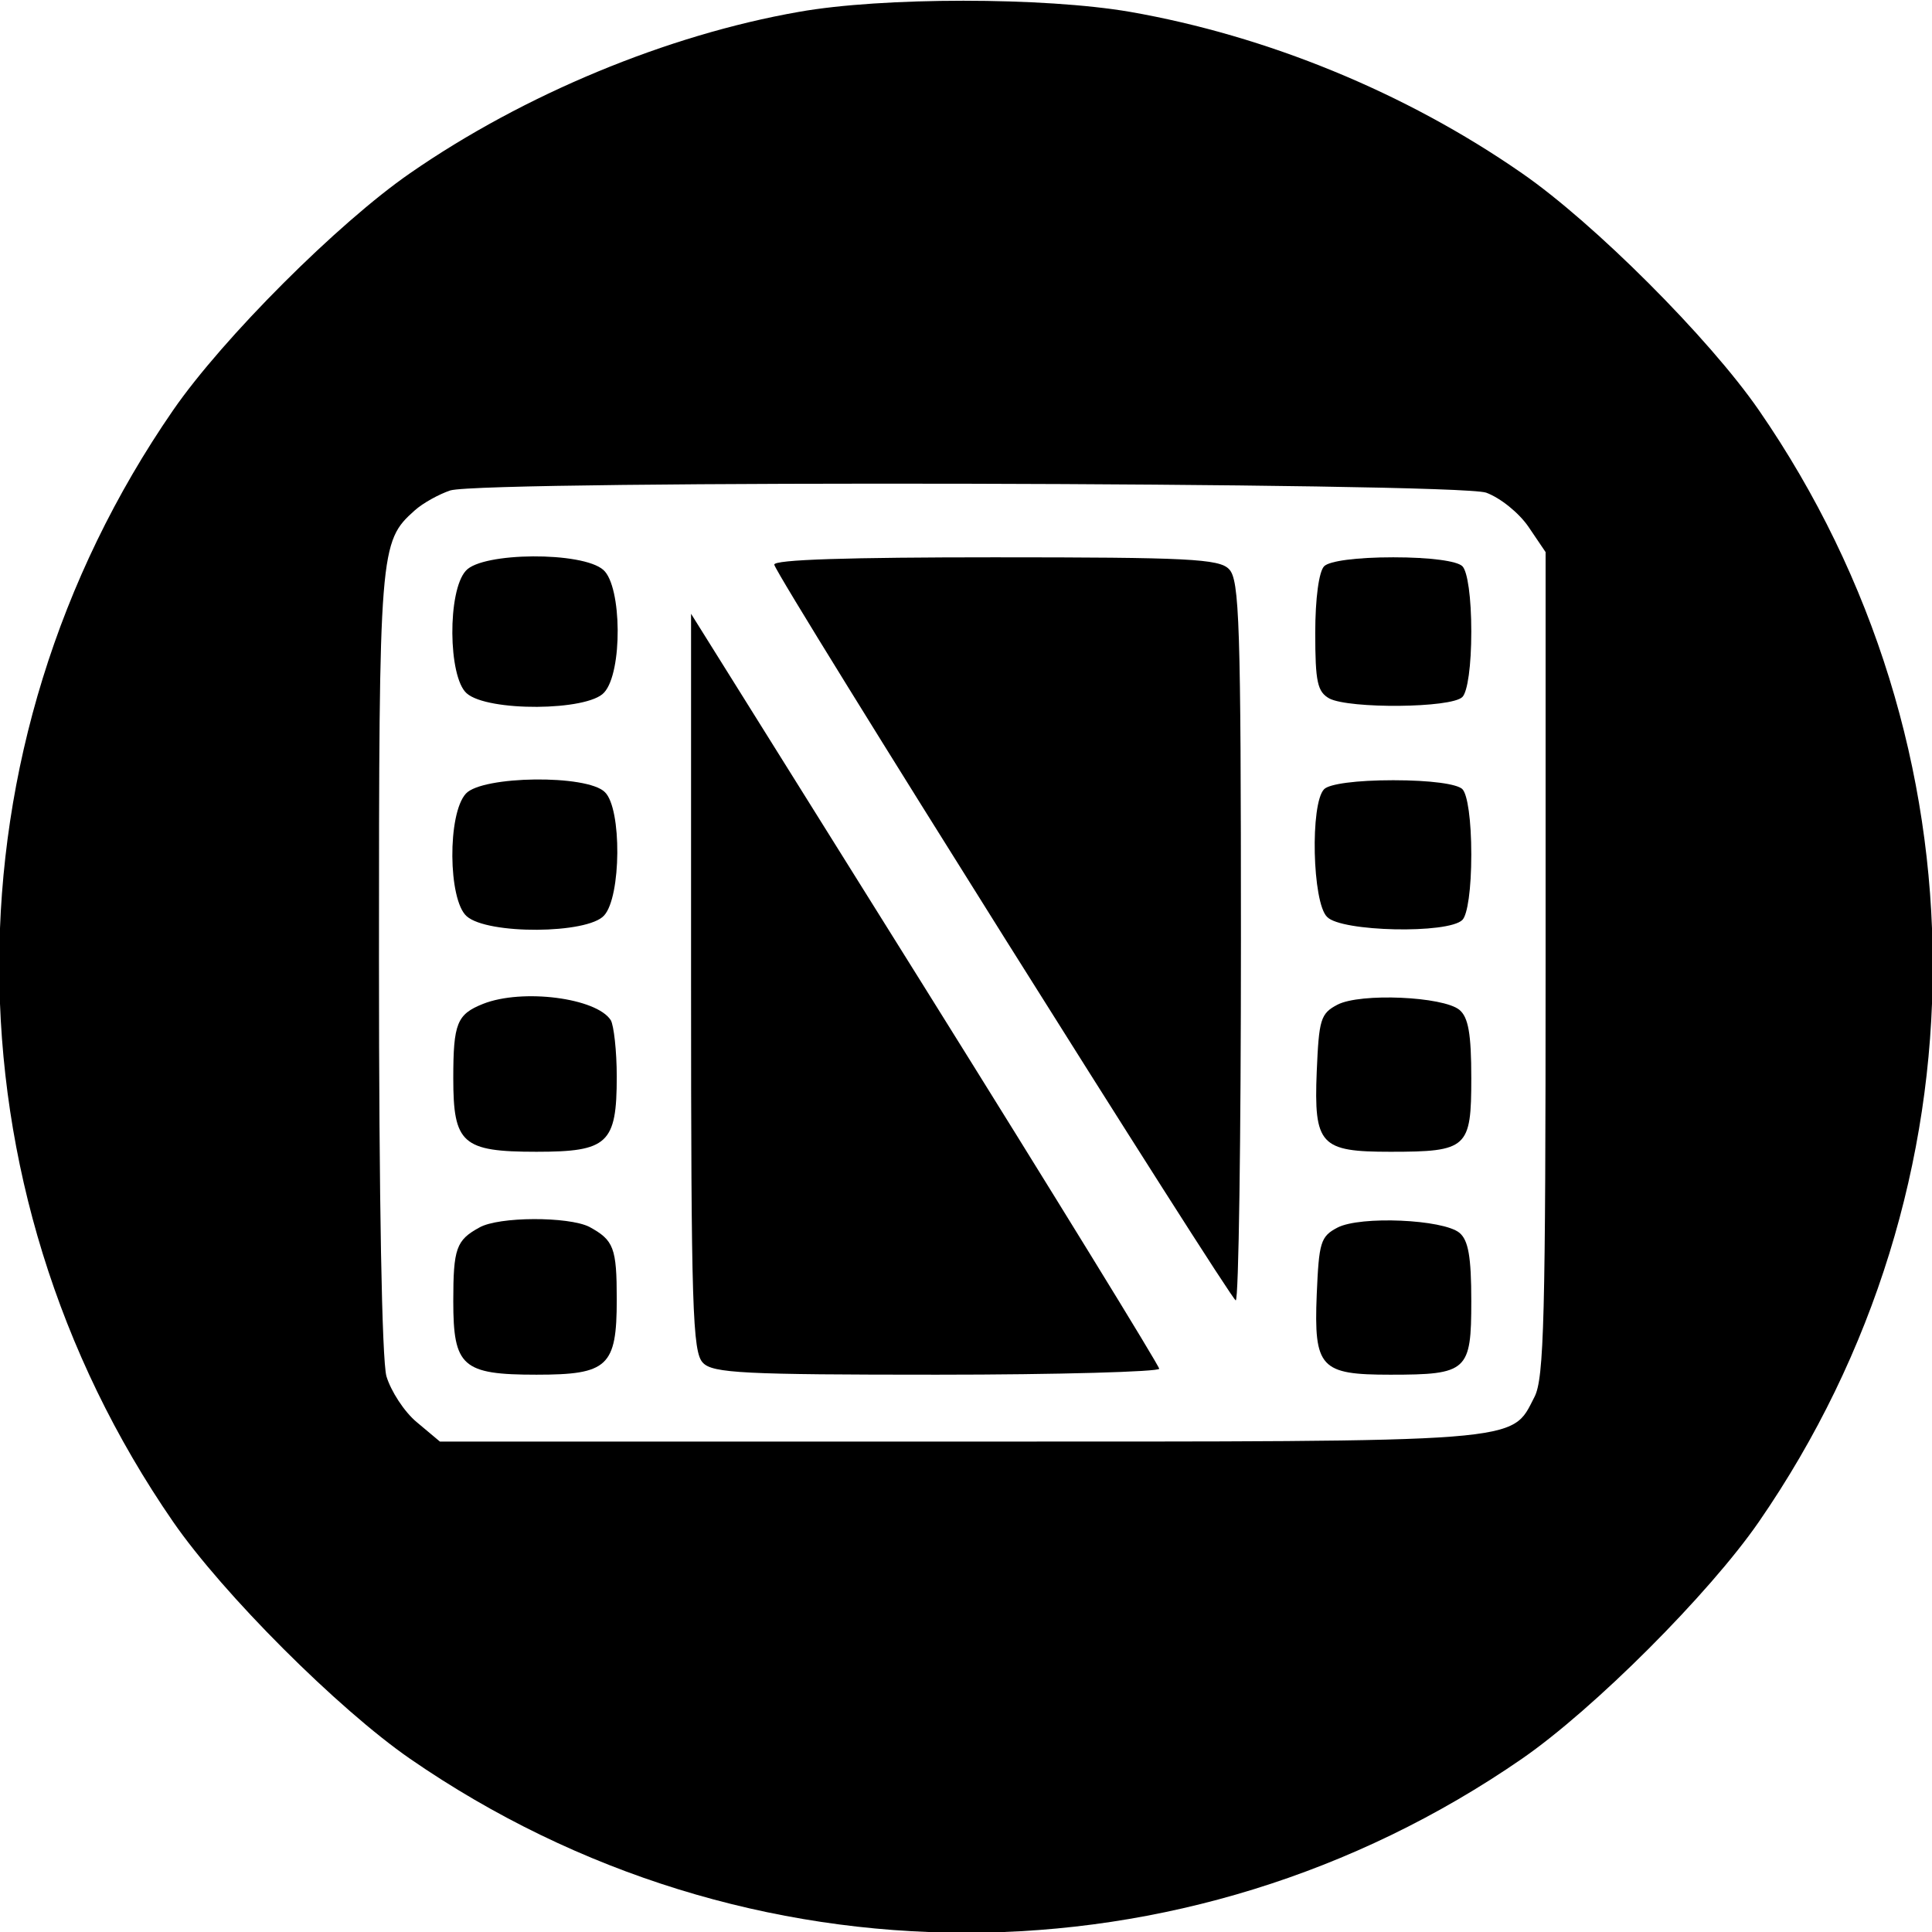
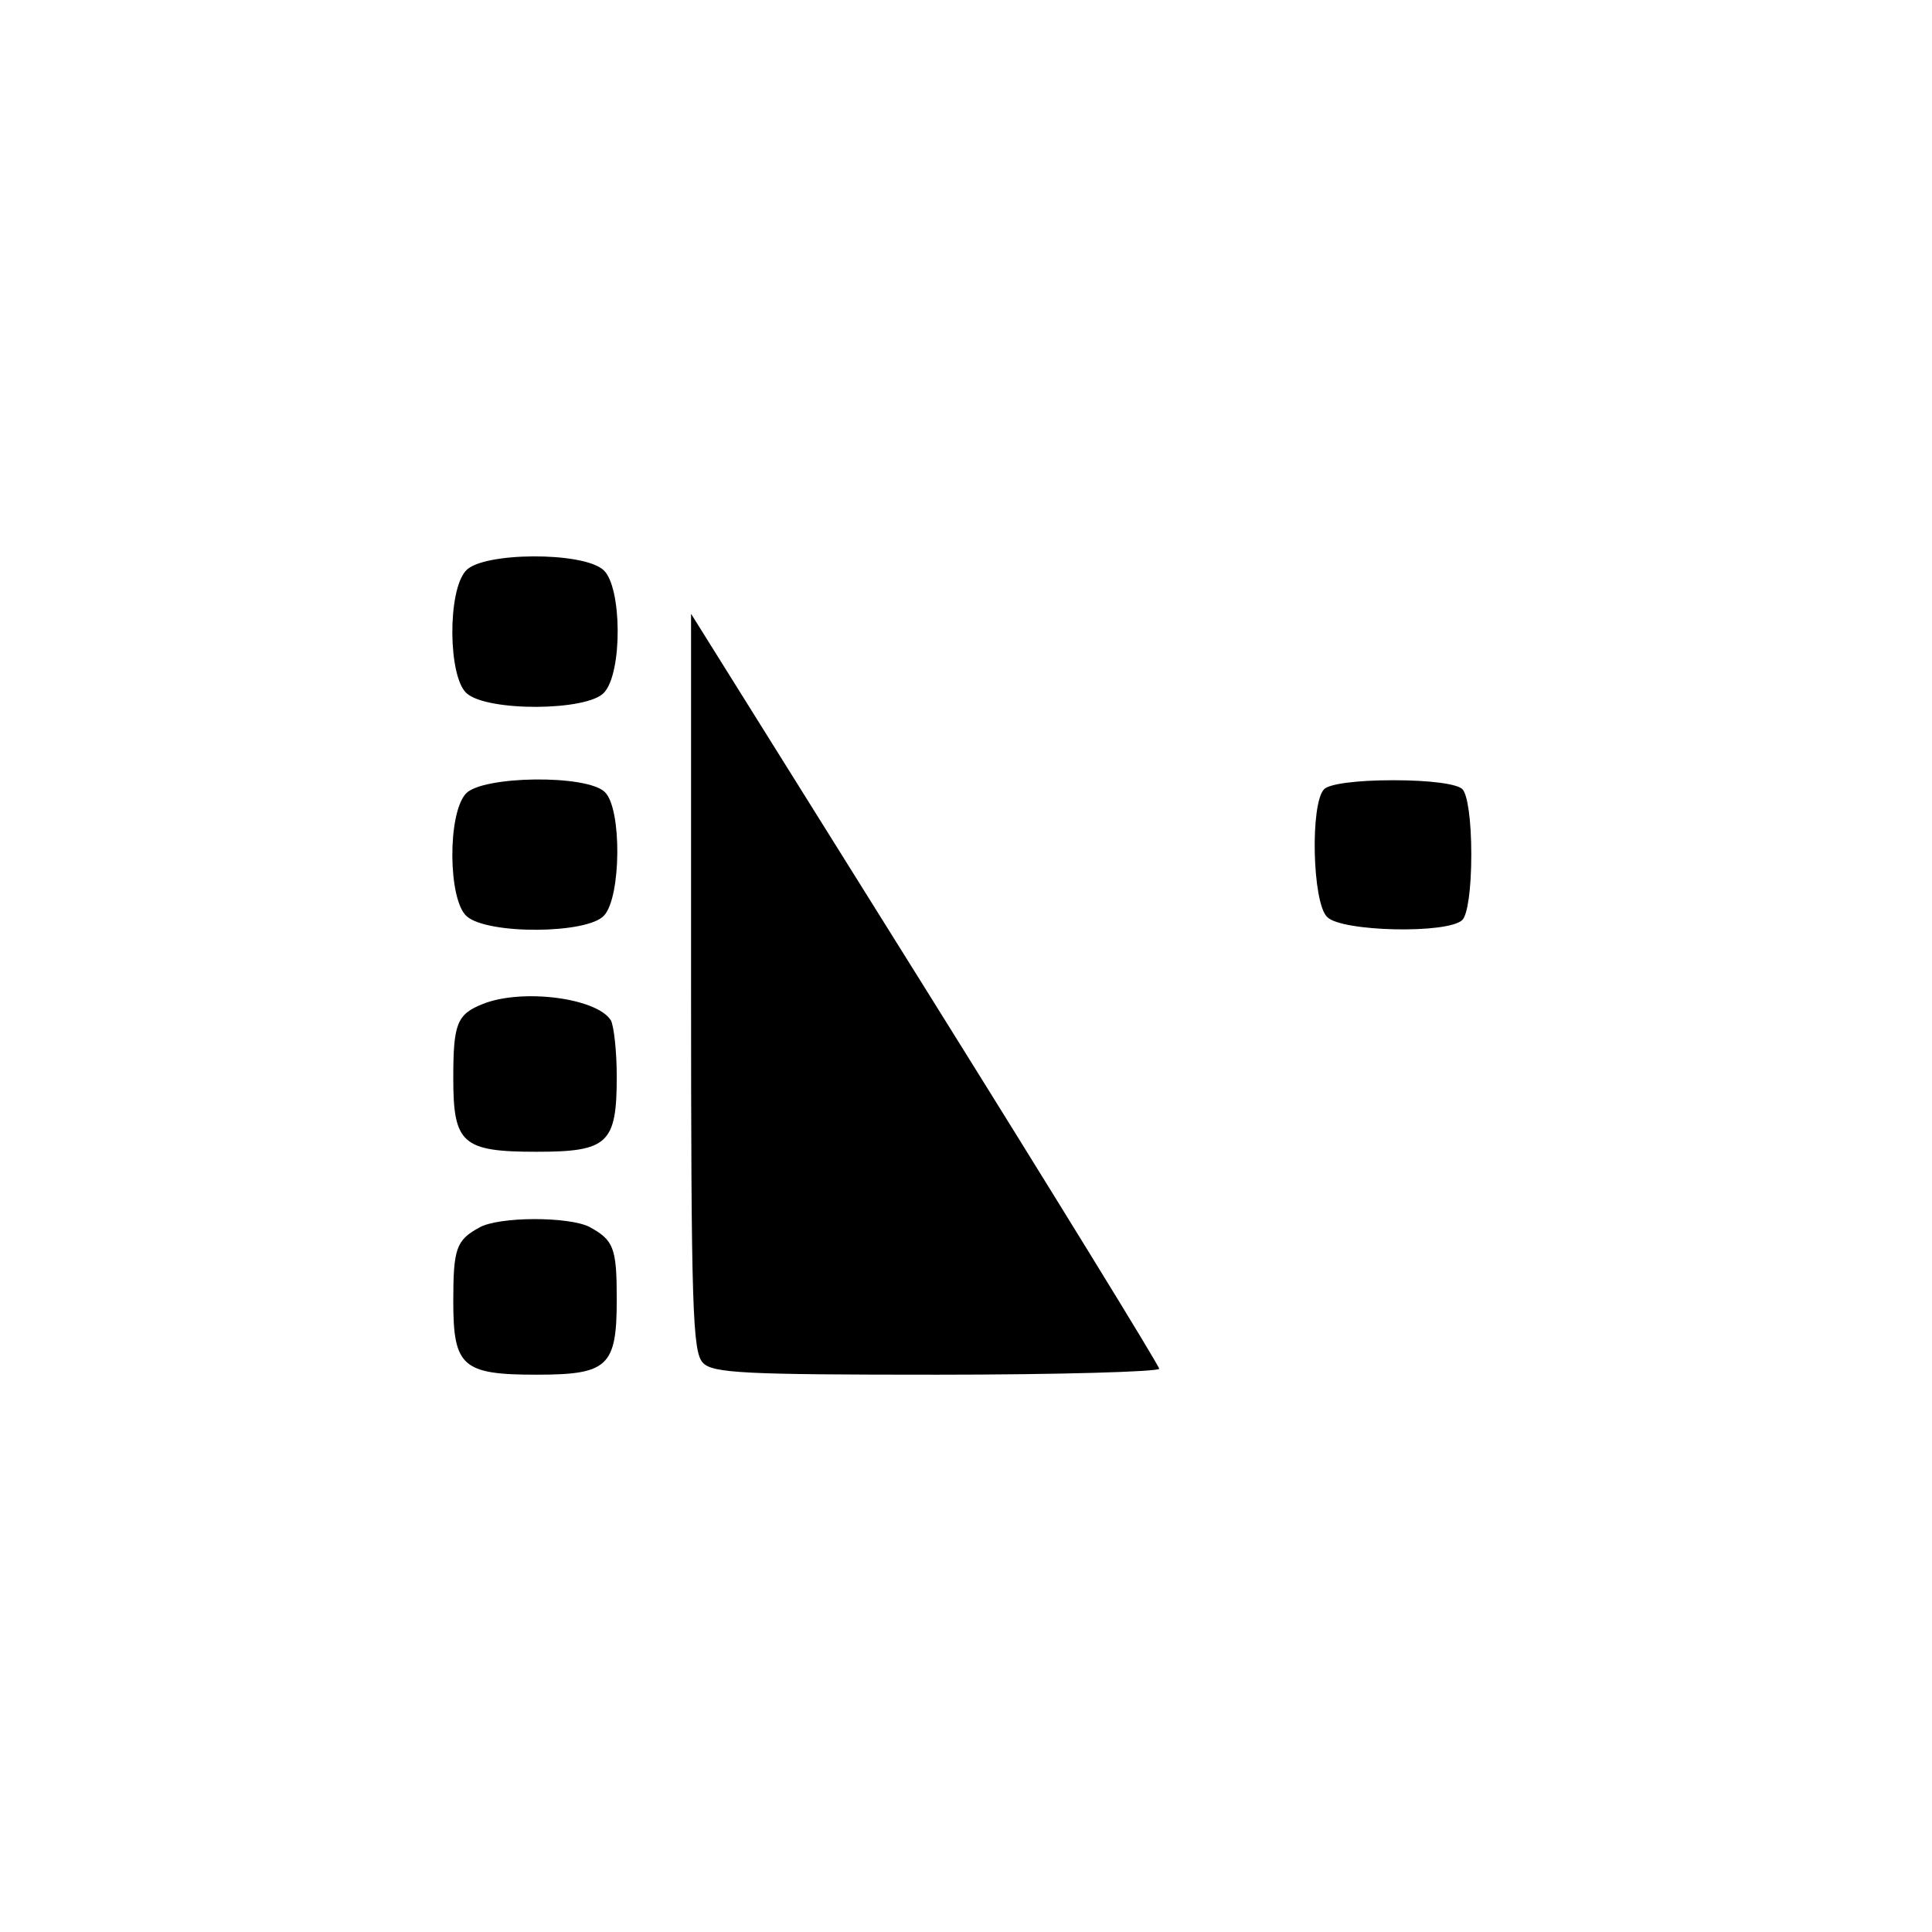
<svg xmlns="http://www.w3.org/2000/svg" version="1.0" width="260pt" height="260pt" viewBox="0 0 260 260" preserveAspectRatio="xMidYMid meet">
  <g transform="translate(0,260) scale(0.1,-0.1)" fill="#000000" stroke="none">
-     <path d="M1075 2584 c-177 -31 -370 -111 -523 -217 -97 -67 -252 -222 -319 -319 -312 -452 -312 -1044 0 -1496 67 -97 222 -252 319 -319 452 -312 1044 -312 1496 0 97 67 252 222 319 319 312 452 312 1044 0 1496 -67 97 -222 252 -319 319 -157 109 -344 185 -527 217 -116 20 -334 20 -446 0z m925 -647 c19 -7 44 -27 57 -46 l23 -34 0 -554 c0 -476 -2 -558 -15 -583 -32 -62 -6 -60 -774 -60 l-699 0 -31 26 c-17 14 -35 42 -41 62 -6 23 -10 234 -10 560 0 554 1 563 48 605 11 10 33 22 48 27 47 14 1352 11 1394 -3z" />
    <path d="M627 1832 c-25 -27 -24 -143 1 -165 28 -25 163 -24 185 1 25 27 24 143 -1 165 -28 25 -163 24 -185 -1z" />
-     <path d="M1042 1840 c7 -23 614 -989 621 -990 4 0 7 218 7 484 0 427 -2 486 -16 500 -13 14 -56 16 -316 16 -194 0 -298 -3 -296 -10z" />
-     <path d="M1782 1838 c-7 -7 -12 -43 -12 -90 0 -66 3 -79 19 -88 27 -14 164 -13 179 2 7 7 12 42 12 88 0 46 -5 81 -12 88 -7 7 -43 12 -93 12 -50 0 -86 -5 -93 -12z" />
    <path d="M930 1278 c0 -438 2 -498 16 -512 13 -14 56 -16 315 -16 164 0 299 4 299 8 0 4 -142 235 -315 512 l-315 504 0 -496z" />
    <path d="M627 1532 c-25 -27 -24 -143 1 -165 28 -25 163 -24 185 1 23 25 24 144 1 166 -24 24 -165 22 -187 -2z" />
    <path d="M1782 1538 c-19 -19 -16 -153 4 -172 19 -20 163 -23 182 -4 7 7 12 42 12 88 0 46 -5 81 -12 88 -7 7 -43 12 -93 12 -50 0 -86 -5 -93 -12z" />
    <path d="M650 1249 c-35 -14 -40 -26 -40 -100 0 -88 12 -99 112 -99 96 0 108 11 108 101 0 35 -4 69 -8 76 -19 30 -119 43 -172 22z" />
-     <path d="M1800 1248 c-23 -12 -25 -20 -28 -90 -4 -99 5 -108 99 -108 104 0 109 5 109 99 0 60 -4 82 -16 92 -22 18 -133 23 -164 7z" />
    <path d="M645 948 c-31 -17 -35 -28 -35 -99 0 -88 12 -99 112 -99 96 0 108 11 108 101 0 70 -4 80 -37 98 -28 14 -122 14 -148 -1z" />
-     <path d="M1800 948 c-23 -12 -25 -20 -28 -90 -4 -99 5 -108 99 -108 104 0 109 5 109 99 0 60 -4 82 -16 92 -22 18 -133 23 -164 7z" />
  </g>
</svg>